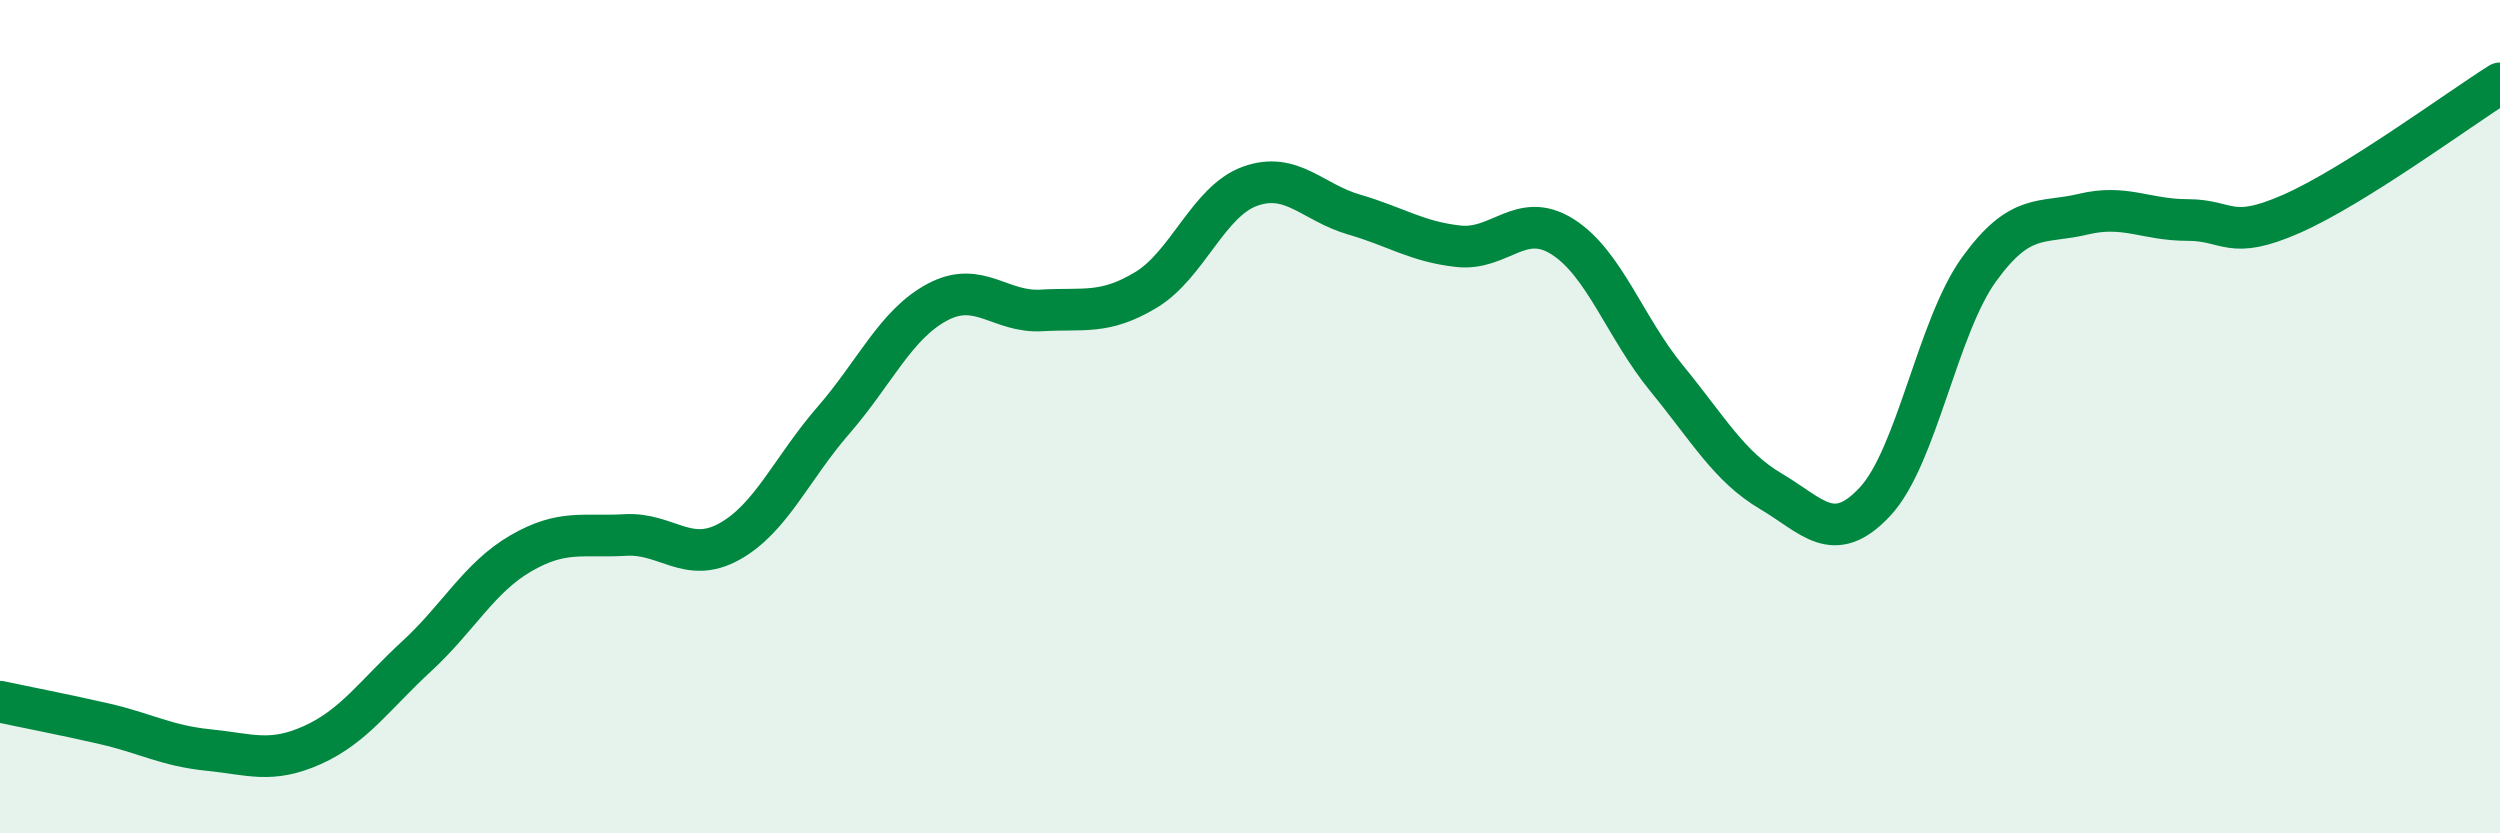
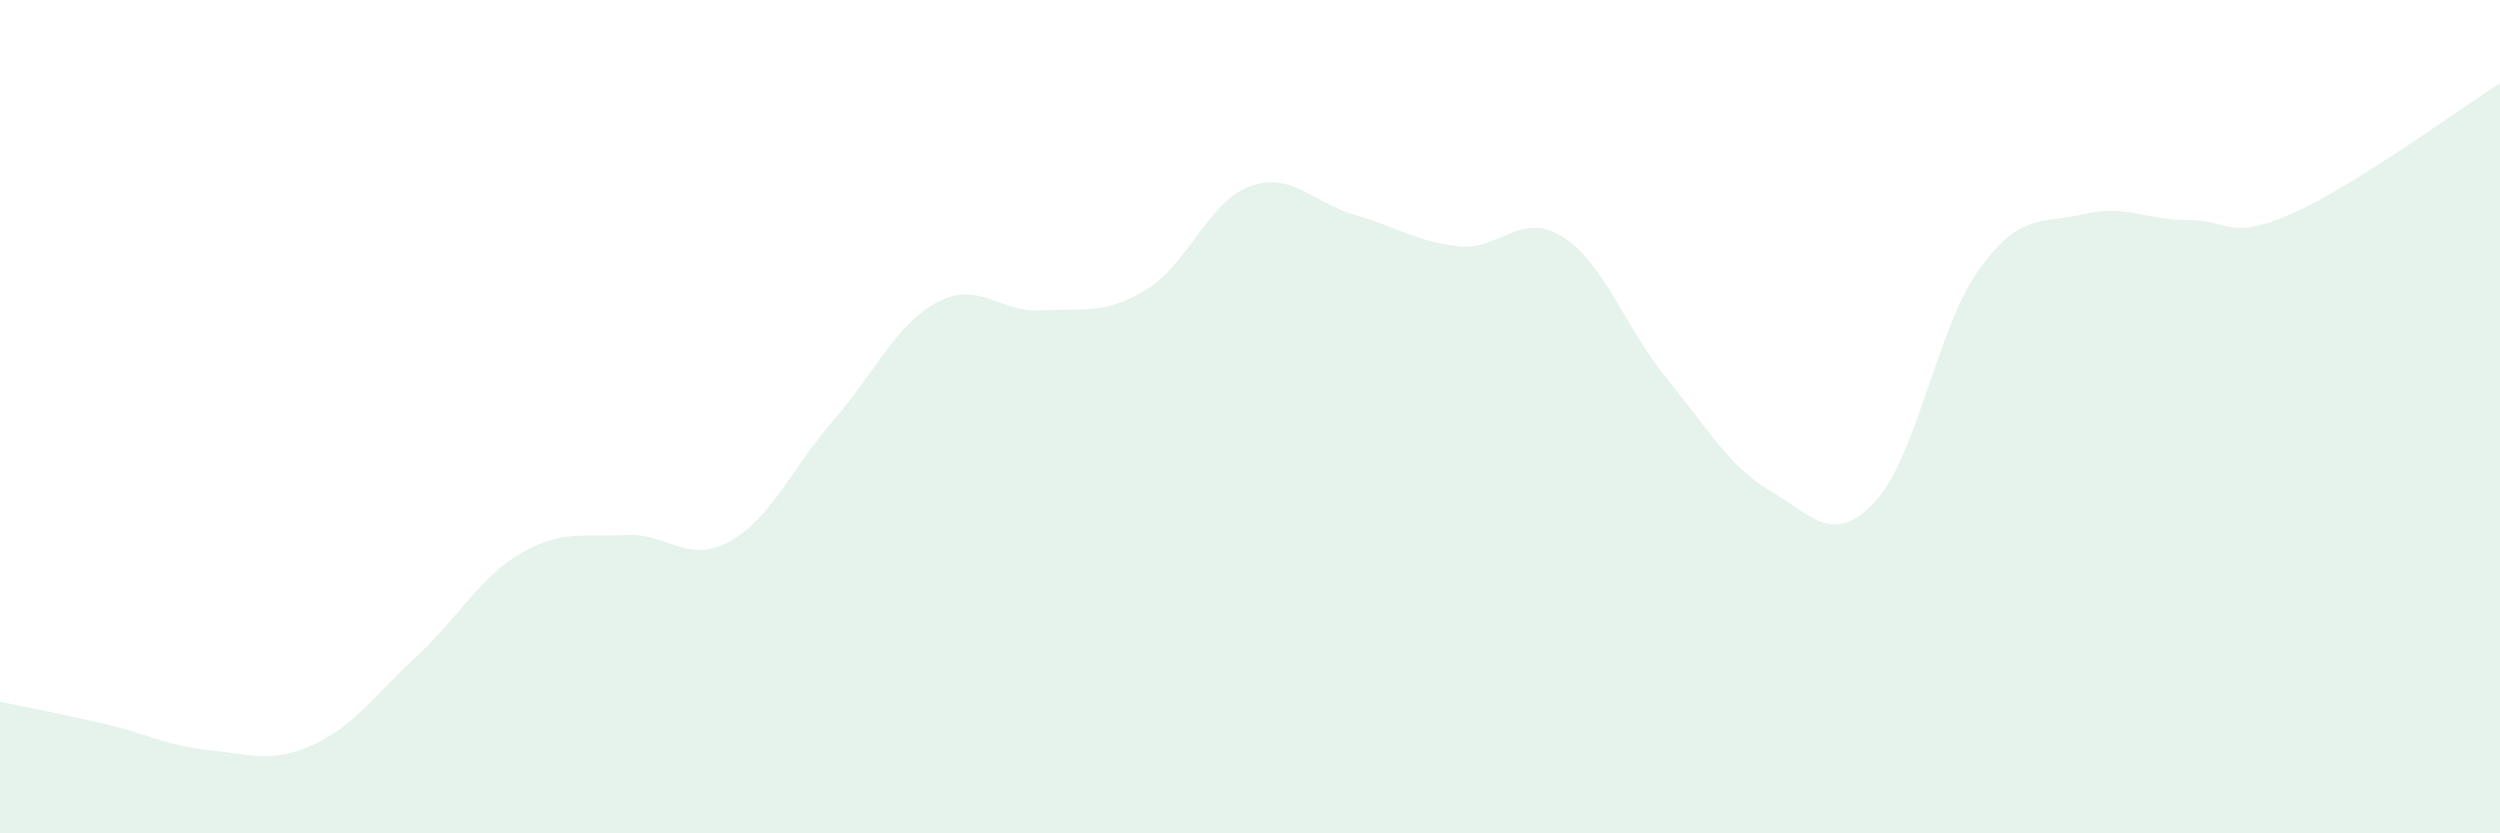
<svg xmlns="http://www.w3.org/2000/svg" width="60" height="20" viewBox="0 0 60 20">
  <path d="M 0,16.84 C 0.5,16.95 1.5,17.14 2.5,17.37 C 3.5,17.6 4,17.9 5,18 C 6,18.1 6.5,18.33 7.5,17.88 C 8.5,17.43 9,16.67 10,15.75 C 11,14.83 11.5,13.86 12.5,13.28 C 13.5,12.7 14,12.9 15,12.84 C 16,12.78 16.5,13.55 17.5,13 C 18.5,12.45 19,11.24 20,10.09 C 21,8.94 21.5,7.78 22.5,7.25 C 23.5,6.72 24,7.51 25,7.45 C 26,7.39 26.5,7.56 27.5,6.96 C 28.5,6.36 29,4.83 30,4.47 C 31,4.11 31.5,4.86 32.5,5.15 C 33.5,5.44 34,5.8 35,5.91 C 36,6.02 36.5,5.05 37.5,5.68 C 38.5,6.31 39,7.86 40,9.08 C 41,10.3 41.5,11.2 42.5,11.79 C 43.5,12.38 44,13.11 45,12.04 C 46,10.97 46.5,7.84 47.5,6.46 C 48.5,5.08 49,5.38 50,5.14 C 51,4.9 51.5,5.28 52.5,5.28 C 53.5,5.28 53.5,5.79 55,5.13 C 56.5,4.47 59,2.63 60,2L60 20L0 20Z" fill="#008740" opacity="0.1" stroke-linecap="round" stroke-linejoin="round" />
-   <path d="M 0,16.84 C 0.5,16.95 1.5,17.14 2.5,17.37 C 3.5,17.6 4,17.9 5,18 C 6,18.1 6.5,18.33 7.5,17.88 C 8.5,17.43 9,16.67 10,15.75 C 11,14.83 11.5,13.86 12.5,13.28 C 13.5,12.7 14,12.9 15,12.84 C 16,12.78 16.5,13.55 17.5,13 C 18.5,12.45 19,11.24 20,10.09 C 21,8.94 21.5,7.78 22.5,7.25 C 23.5,6.72 24,7.51 25,7.45 C 26,7.39 26.5,7.56 27.5,6.96 C 28.5,6.36 29,4.83 30,4.47 C 31,4.11 31.5,4.86 32.5,5.15 C 33.5,5.44 34,5.8 35,5.91 C 36,6.02 36.5,5.05 37.5,5.68 C 38.5,6.31 39,7.86 40,9.08 C 41,10.3 41.5,11.2 42.5,11.79 C 43.5,12.38 44,13.11 45,12.04 C 46,10.97 46.5,7.84 47.5,6.46 C 48.5,5.08 49,5.38 50,5.14 C 51,4.9 51.5,5.28 52.5,5.28 C 53.5,5.28 53.5,5.79 55,5.13 C 56.5,4.47 59,2.63 60,2" stroke="#008740" stroke-width="1" fill="none" stroke-linecap="round" stroke-linejoin="round" />
</svg>